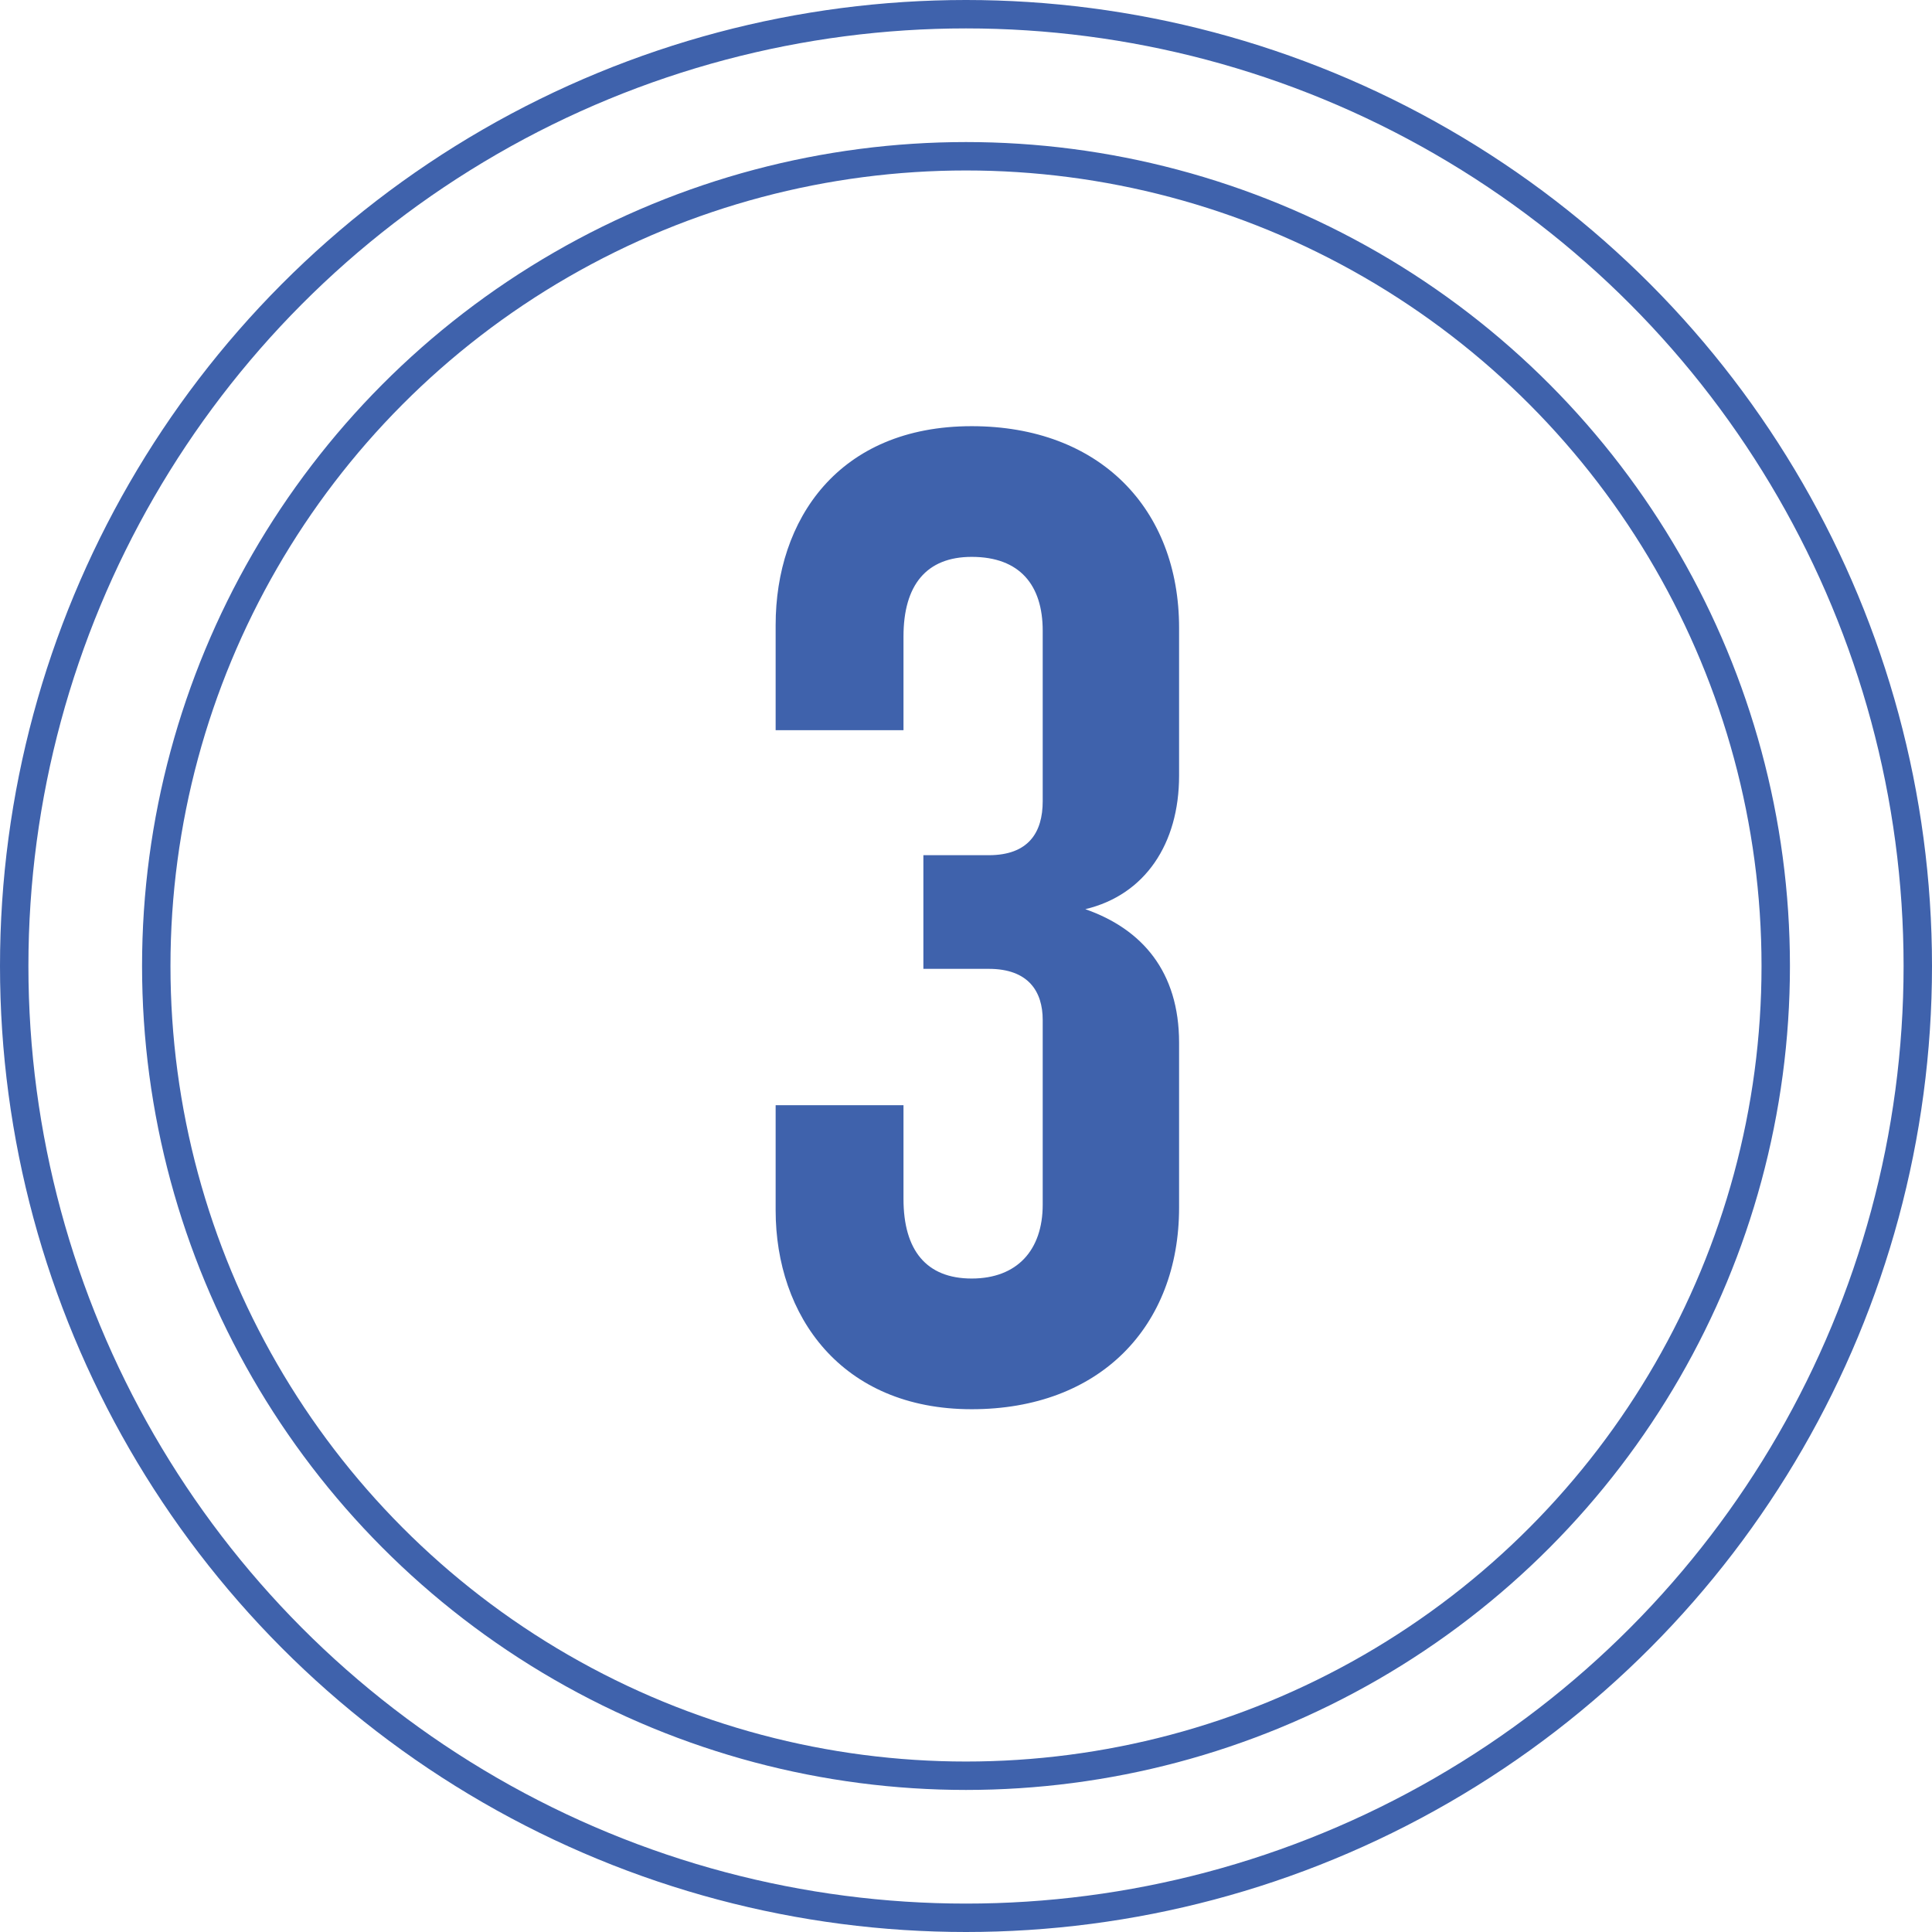
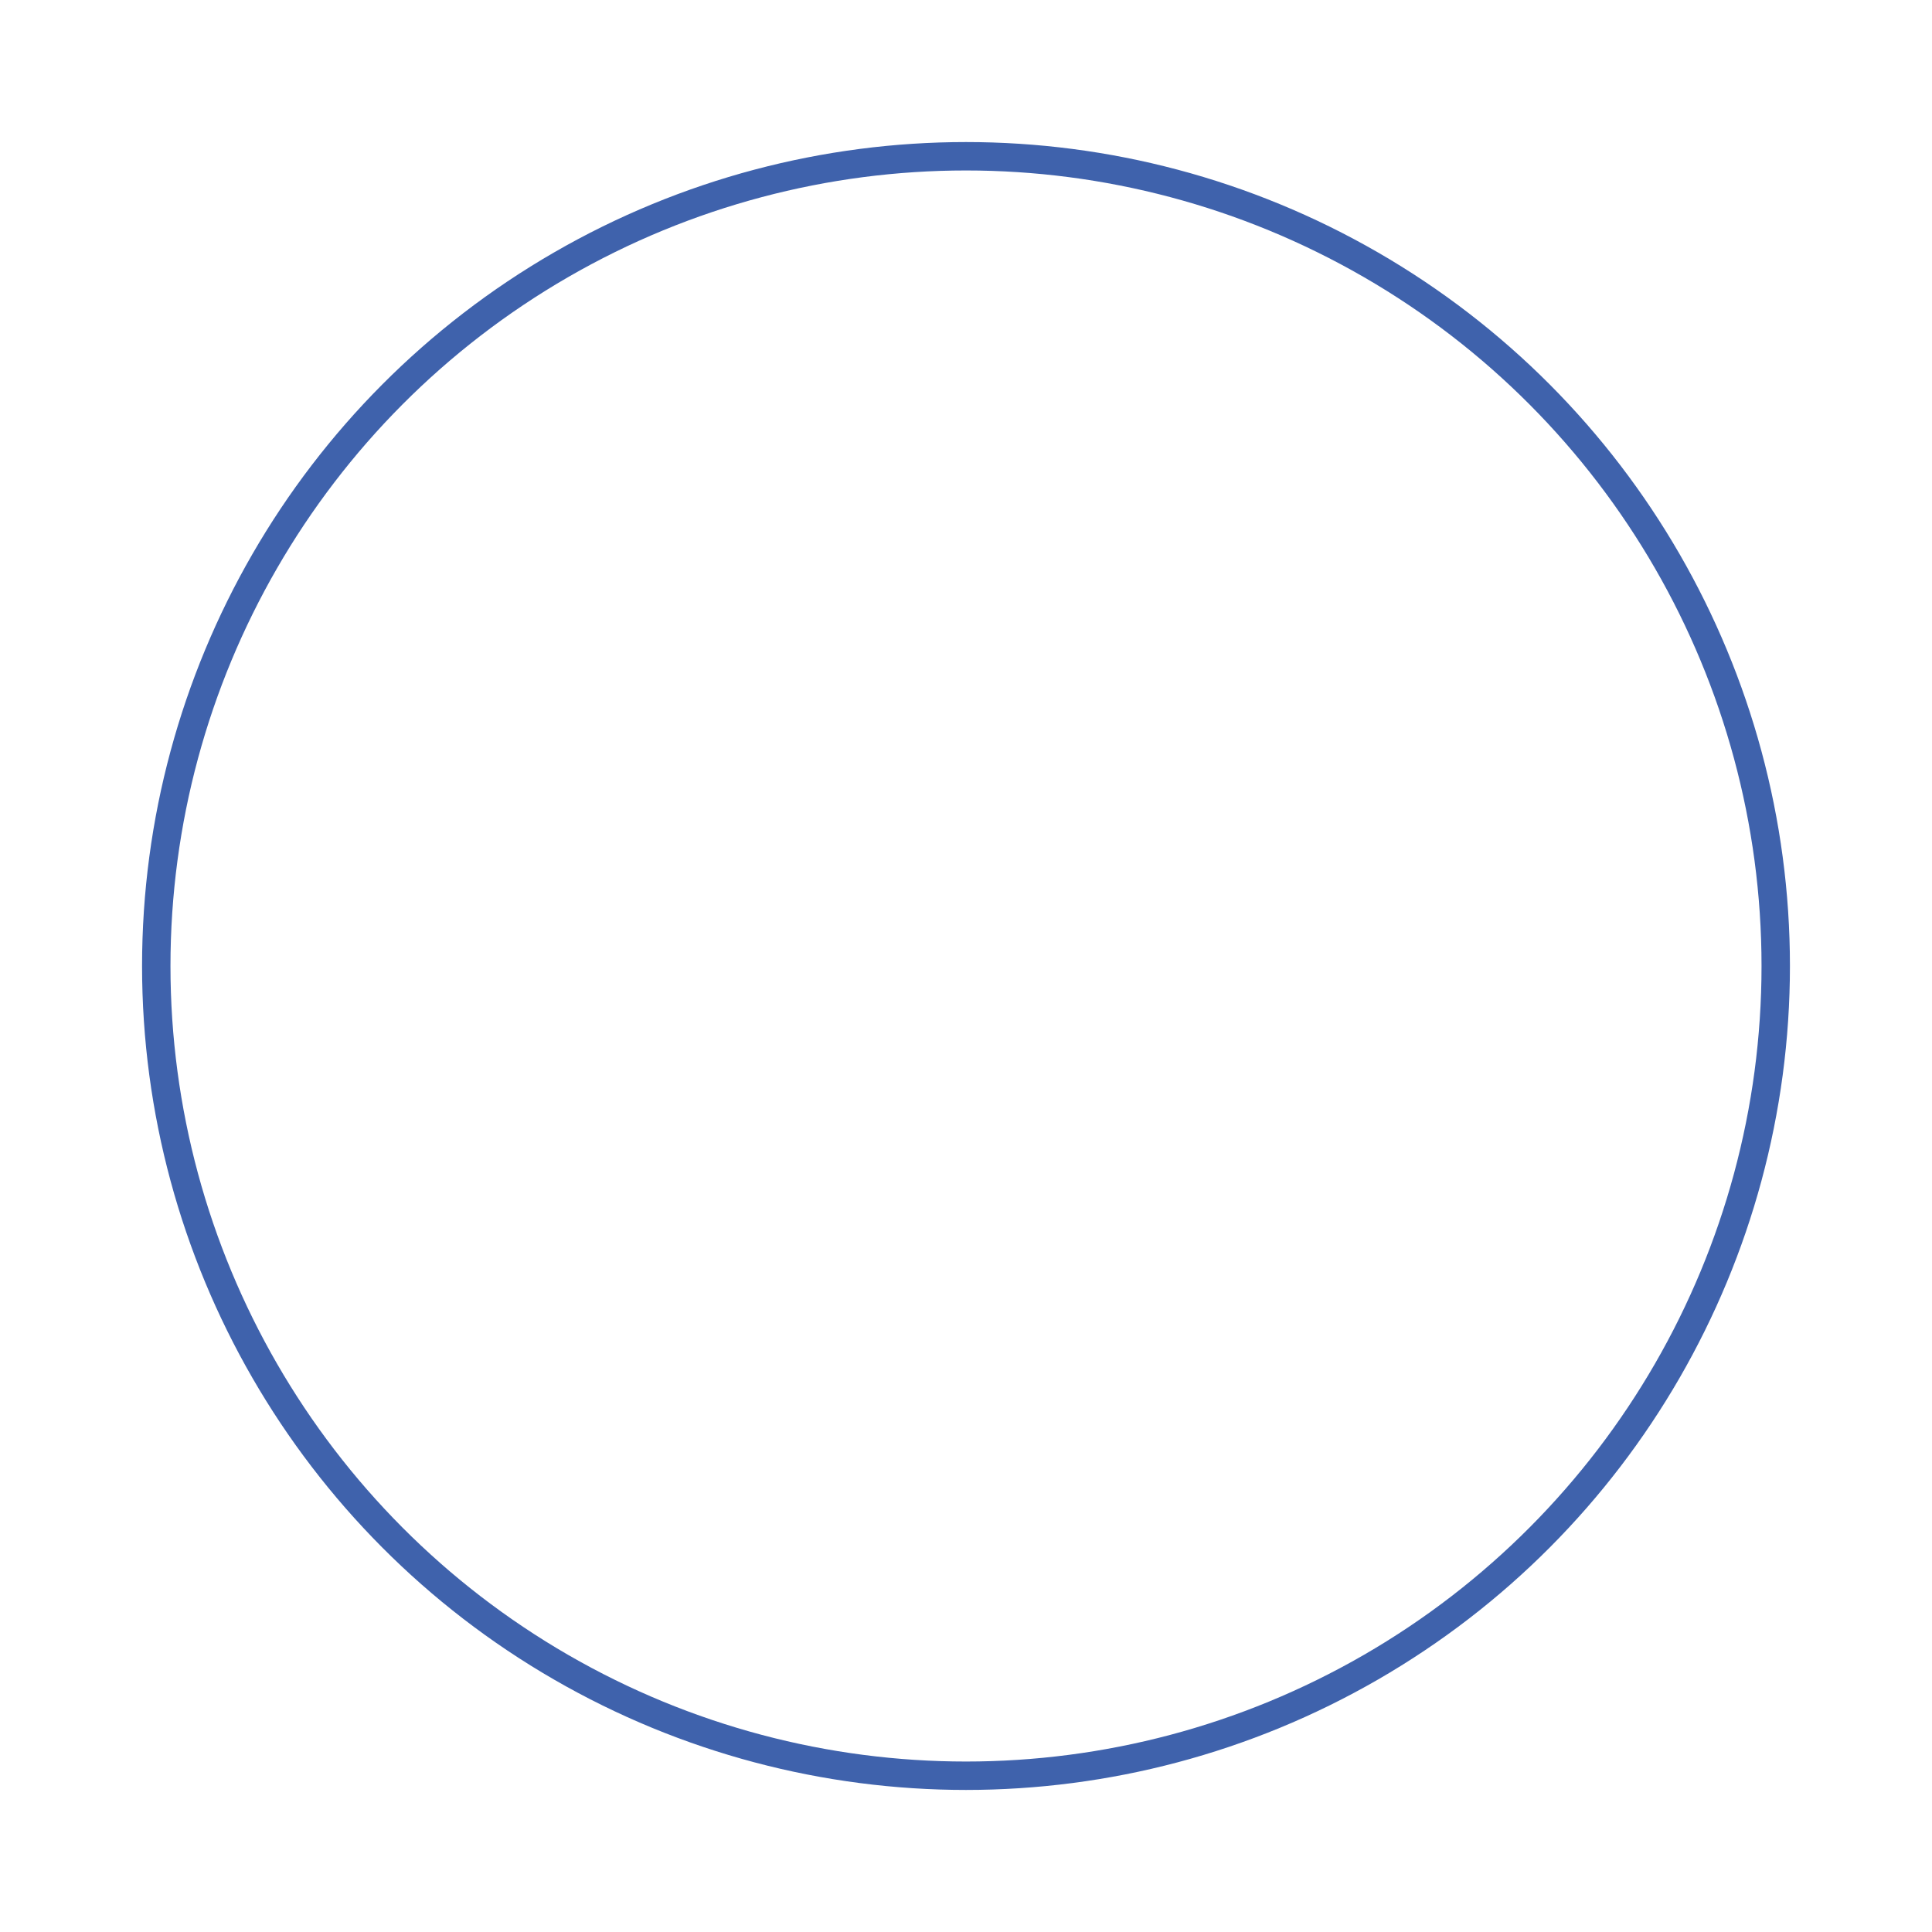
<svg xmlns="http://www.w3.org/2000/svg" version="1.1" id="Layer_1" x="0px" y="0px" viewBox="0 0 68 68" style="enable-background:new 0 0 68 68;" xml:space="preserve">
  <style type="text/css">
	.st0{fill:none;}
	.st1{fill:none;stroke:#3F62AC;}
	.st2{enable-background:new    ;}
	.st3{fill:#3F62AC;}
</style>
  <g id="numbers" transform="translate(-211 -2464)">
    <g id="Ellipse_9" transform="translate(211 2464)">
-       <circle class="st0" cx="34" cy="34" r="34" />
-       <circle class="st1" cx="34" cy="34" r="33.5" />
-     </g>
+       </g>
    <g id="Ellipse_10" transform="translate(216 2469)">
-       <circle class="st0" cx="29" cy="29" r="29" />
      <circle class="st1" cx="29" cy="29" r="28.5" />
    </g>
    <g class="st2">
-       <path class="st3" d="M245.2,2513.6c-4.6,0-6.9-3.3-6.9-7v-3.7h4.5v3.3c0,1.8,0.8,2.8,2.4,2.8c1.6,0,2.5-1,2.5-2.6v-6.5    c0-1-0.5-1.8-1.9-1.8h-2.3v-4h2.3c1.4,0,1.9-0.8,1.9-1.9v-6c0-1.6-0.8-2.6-2.5-2.6c-1.6,0-2.4,1-2.4,2.8v3.3h-4.5v-3.7    c0-3.7,2.2-7,6.9-7c4.5,0,7.3,2.9,7.3,7.1v5.2c0,2.4-1.2,4.2-3.3,4.7c2,0.7,3.3,2.2,3.3,4.7v5.8    C252.5,2510.7,249.7,2513.6,245.2,2513.6z" />
-     </g>
+       </g>
  </g>
</svg>